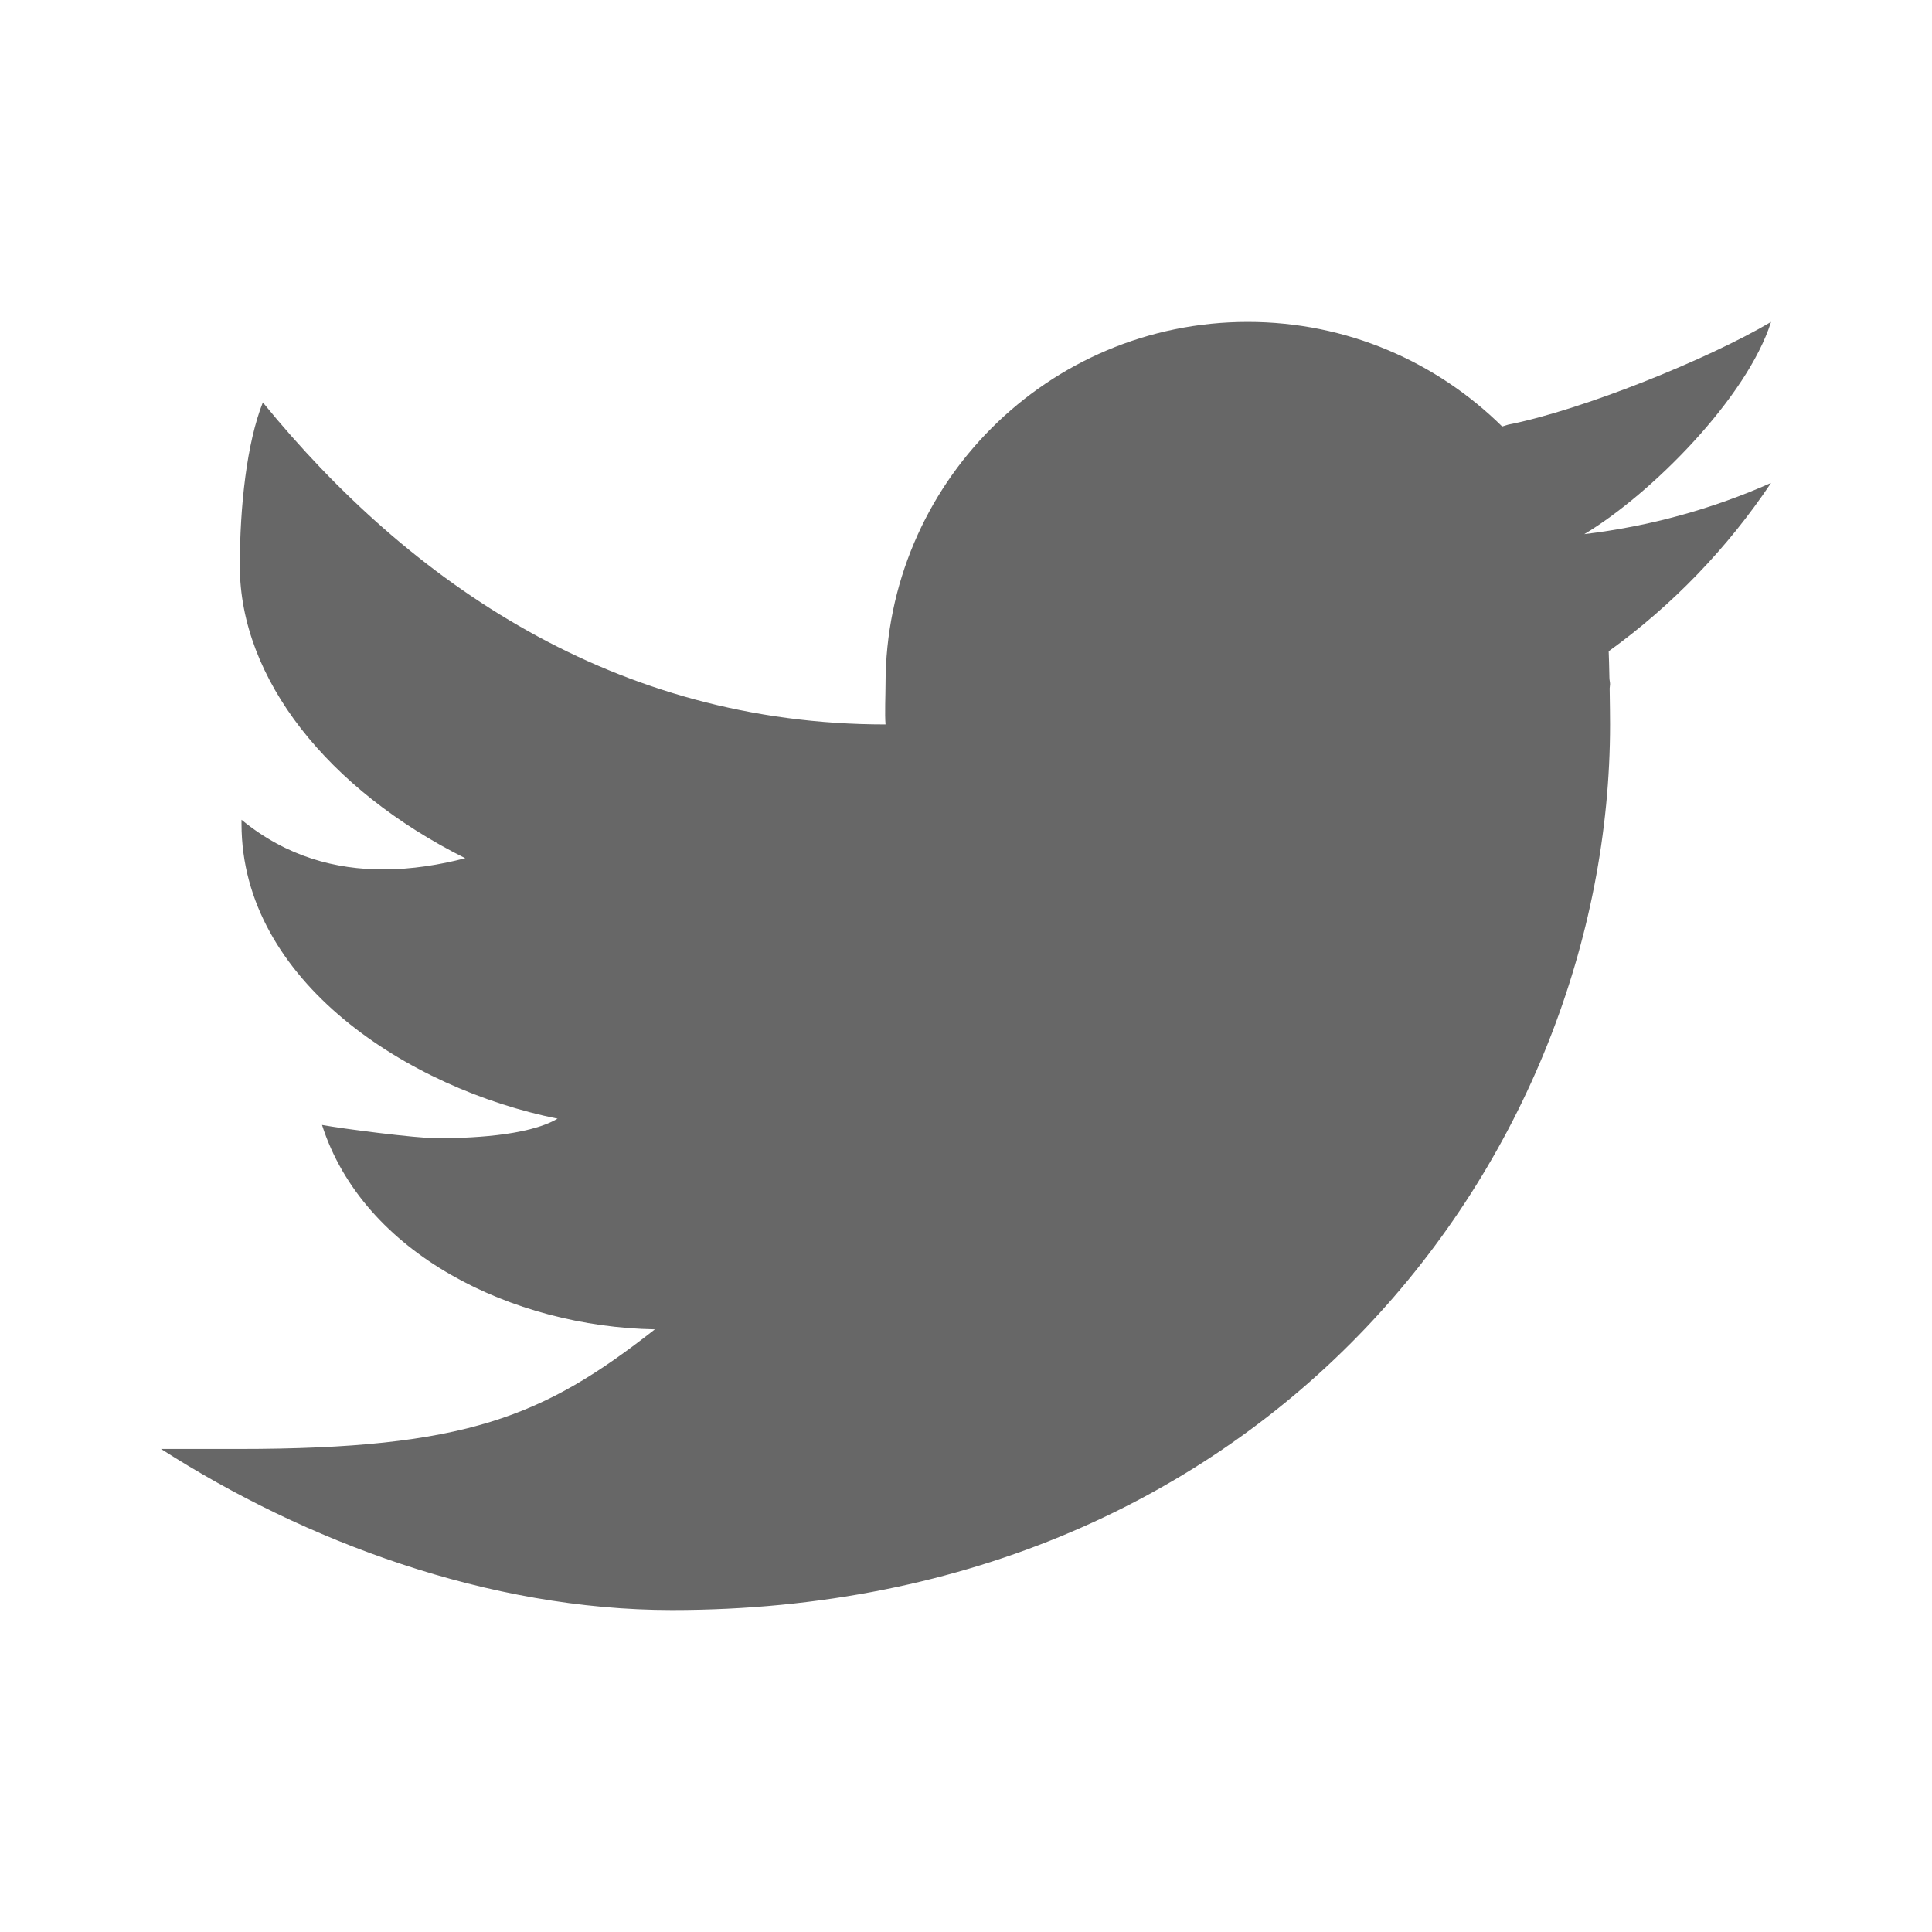
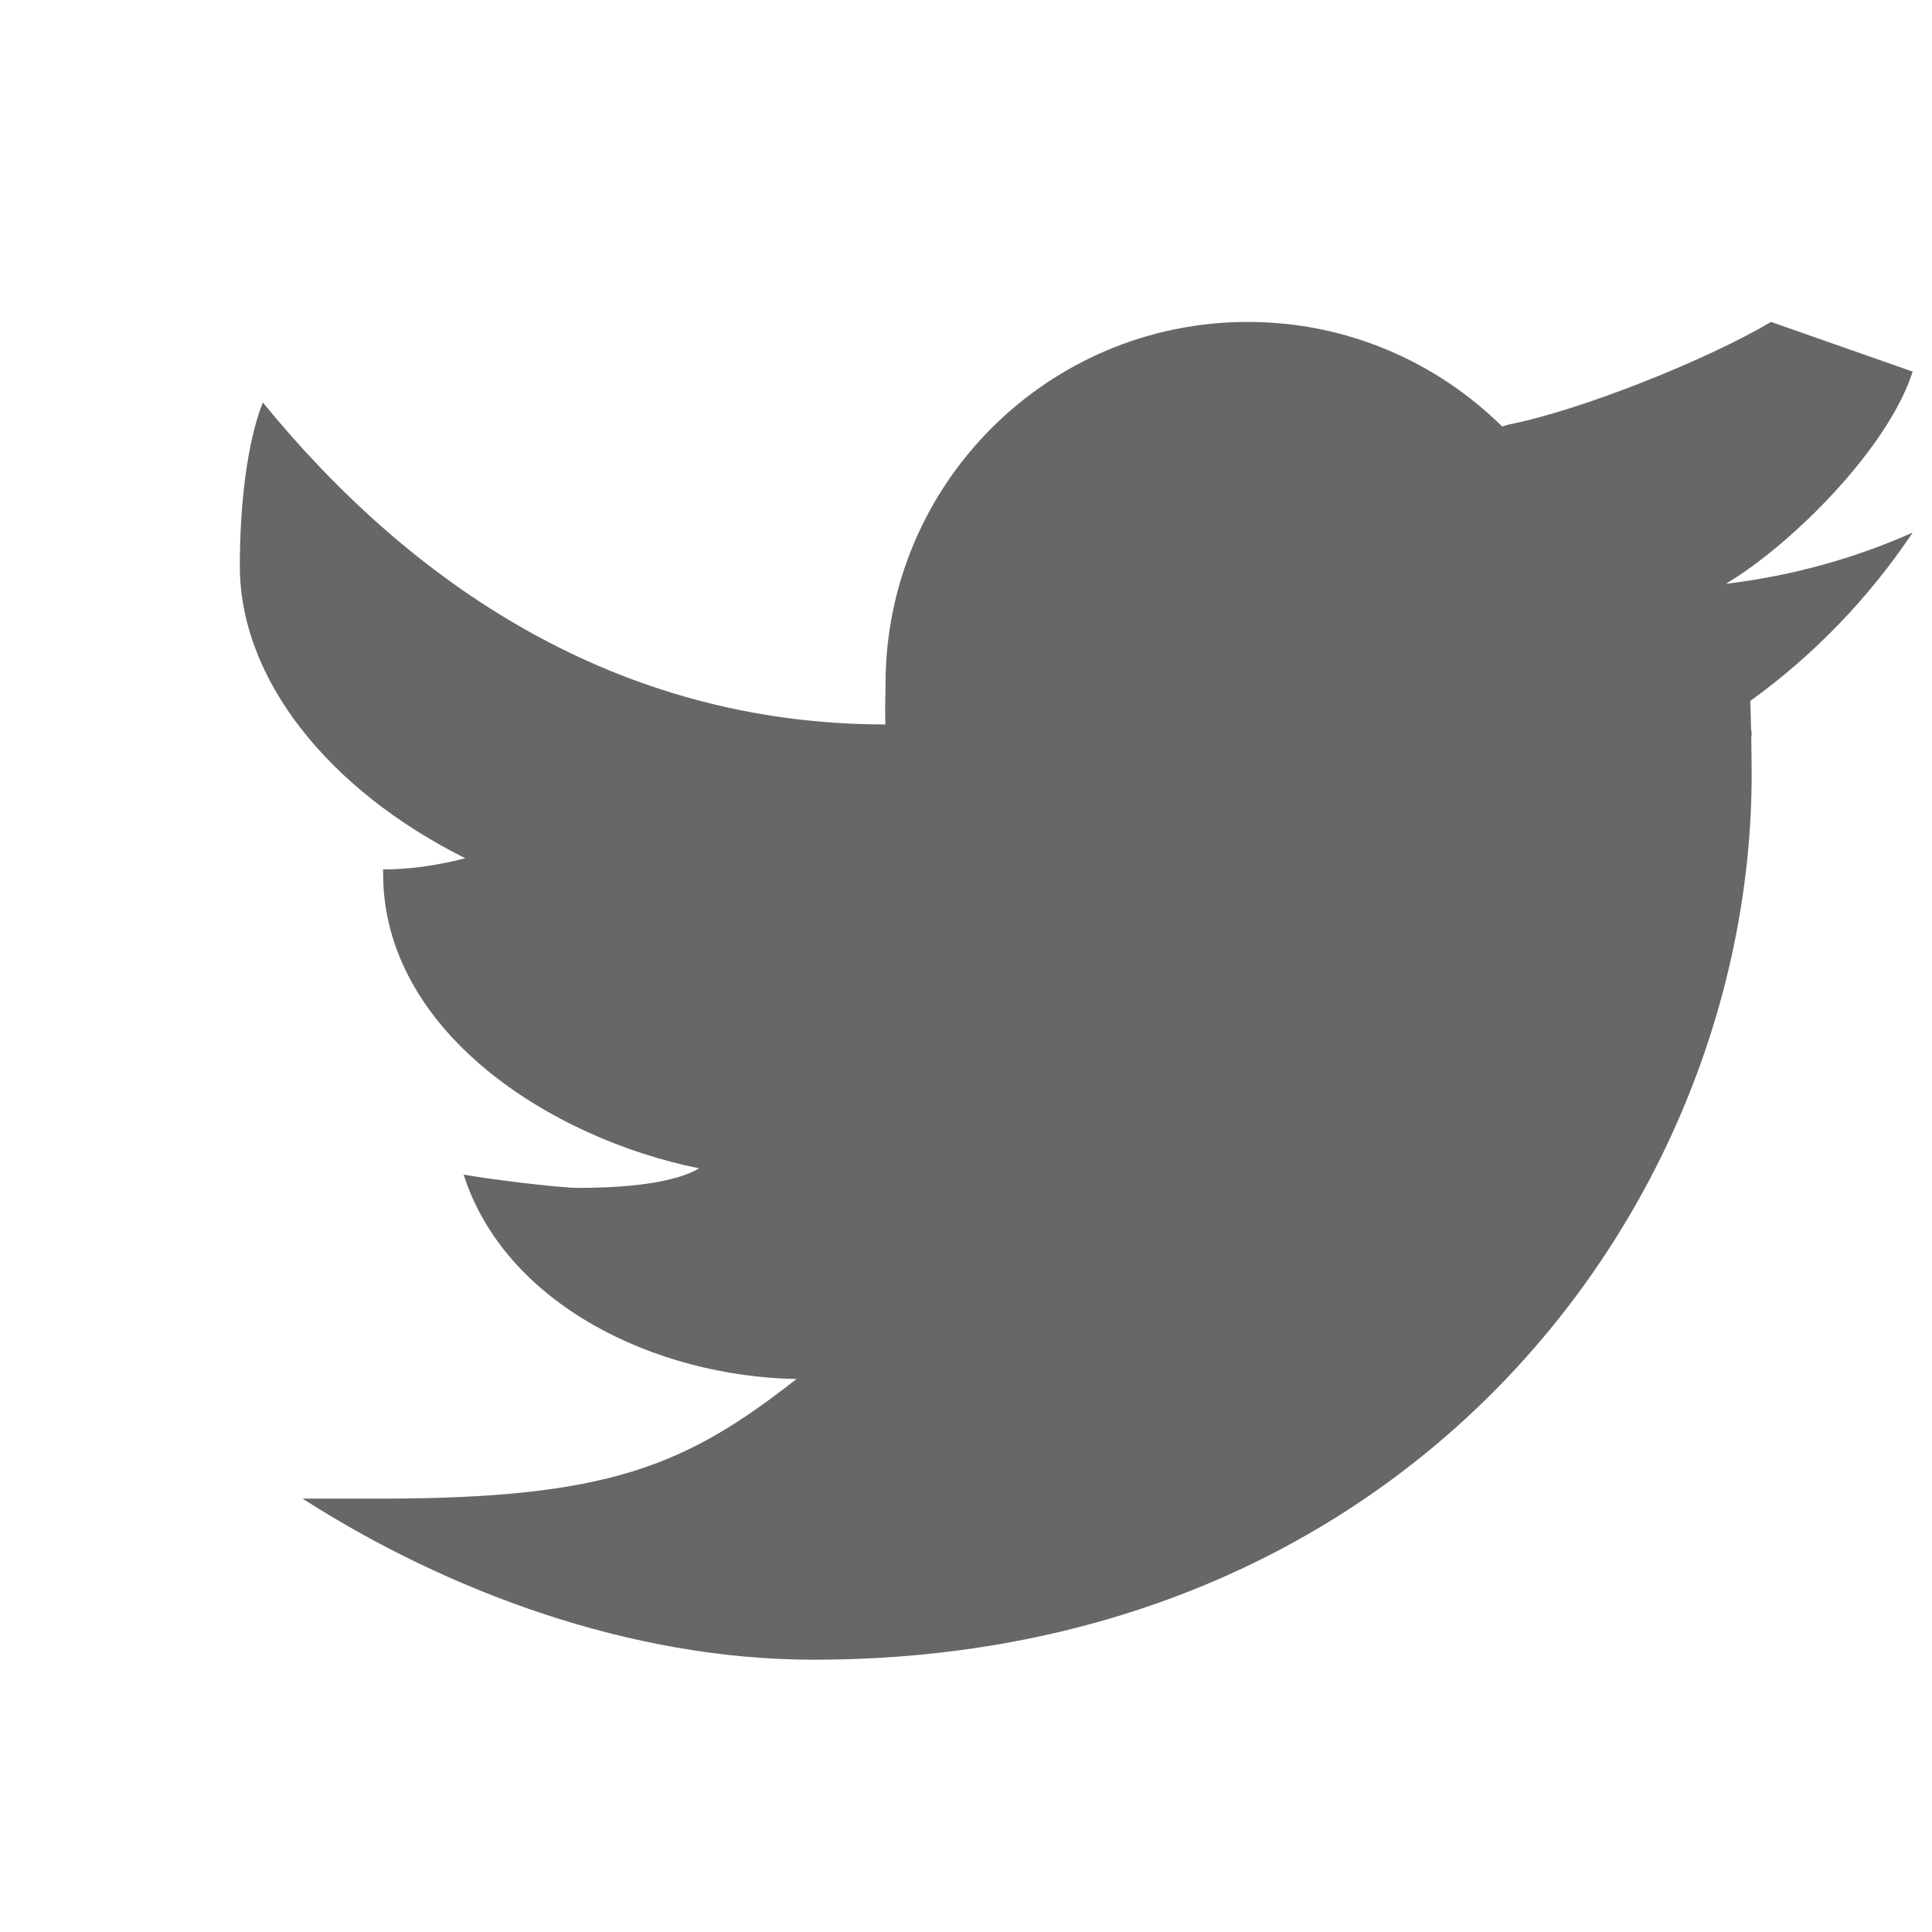
<svg xmlns="http://www.w3.org/2000/svg" viewBox="0,0,256,256" width="30px" height="30px" fill-rule="nonzero">
  <g fill="#676767" fill-rule="nonzero" stroke="none" stroke-width="1" stroke-linecap="butt" stroke-linejoin="miter" stroke-miterlimit="10" stroke-dasharray="" stroke-dashoffset="0" font-family="none" font-weight="none" font-size="none" text-anchor="none" style="mix-blend-mode: normal">
    <g transform="scale(10.667,10.667)">
-       <path d="M22,3.999c-0.78,0.463 -2.345,1.094 -3.265,1.276c-0.027,0.007 -0.049,0.016 -0.075,0.023c-0.813,-0.802 -1.927,-1.299 -3.16,-1.299c-2.485,0 -4.5,2.015 -4.5,4.5c0,0.131 -0.011,0.372 0,0.5c-3.353,0 -5.905,-1.756 -7.735,-4c-0.199,0.5 -0.286,1.29 -0.286,2.032c0,1.401 1.095,2.777 2.8,3.63c-0.314,0.081 -0.66,0.139 -1.02,0.139c-0.581,0 -1.196,-0.153 -1.759,-0.617c0,0.017 0,0.033 0,0.051c0,1.958 2.078,3.291 3.926,3.662c-0.375,0.221 -1.131,0.243 -1.5,0.243c-0.26,0 -1.18,-0.119 -1.426,-0.165c0.514,1.605 2.368,2.507 4.135,2.539c-1.382,1.084 -2.341,1.486 -5.171,1.486h-0.964c1.788,1.146 4.065,2.001 6.347,2.001c7.43,0 11.653,-5.663 11.653,-11.001c0,-0.086 -0.002,-0.266 -0.005,-0.447c0,-0.018 0.005,-0.035 0.005,-0.053c0,-0.027 -0.008,-0.053 -0.008,-0.08c-0.003,-0.136 -0.006,-0.263 -0.009,-0.329c0.79,-0.57 1.475,-1.281 2.017,-2.091c-0.725,0.322 -1.503,0.538 -2.32,0.636c0.834,-0.5 2.019,-1.692 2.32,-2.636z" />
+       <path d="M22,3.999c-0.78,0.463 -2.345,1.094 -3.265,1.276c-0.027,0.007 -0.049,0.016 -0.075,0.023c-0.813,-0.802 -1.927,-1.299 -3.16,-1.299c-2.485,0 -4.5,2.015 -4.5,4.5c0,0.131 -0.011,0.372 0,0.5c-3.353,0 -5.905,-1.756 -7.735,-4c-0.199,0.5 -0.286,1.29 -0.286,2.032c0,1.401 1.095,2.777 2.8,3.63c-0.314,0.081 -0.66,0.139 -1.02,0.139c0,0.017 0,0.033 0,0.051c0,1.958 2.078,3.291 3.926,3.662c-0.375,0.221 -1.131,0.243 -1.5,0.243c-0.26,0 -1.18,-0.119 -1.426,-0.165c0.514,1.605 2.368,2.507 4.135,2.539c-1.382,1.084 -2.341,1.486 -5.171,1.486h-0.964c1.788,1.146 4.065,2.001 6.347,2.001c7.43,0 11.653,-5.663 11.653,-11.001c0,-0.086 -0.002,-0.266 -0.005,-0.447c0,-0.018 0.005,-0.035 0.005,-0.053c0,-0.027 -0.008,-0.053 -0.008,-0.08c-0.003,-0.136 -0.006,-0.263 -0.009,-0.329c0.79,-0.57 1.475,-1.281 2.017,-2.091c-0.725,0.322 -1.503,0.538 -2.32,0.636c0.834,-0.5 2.019,-1.692 2.32,-2.636z" />
    </g>
  </g>
</svg>